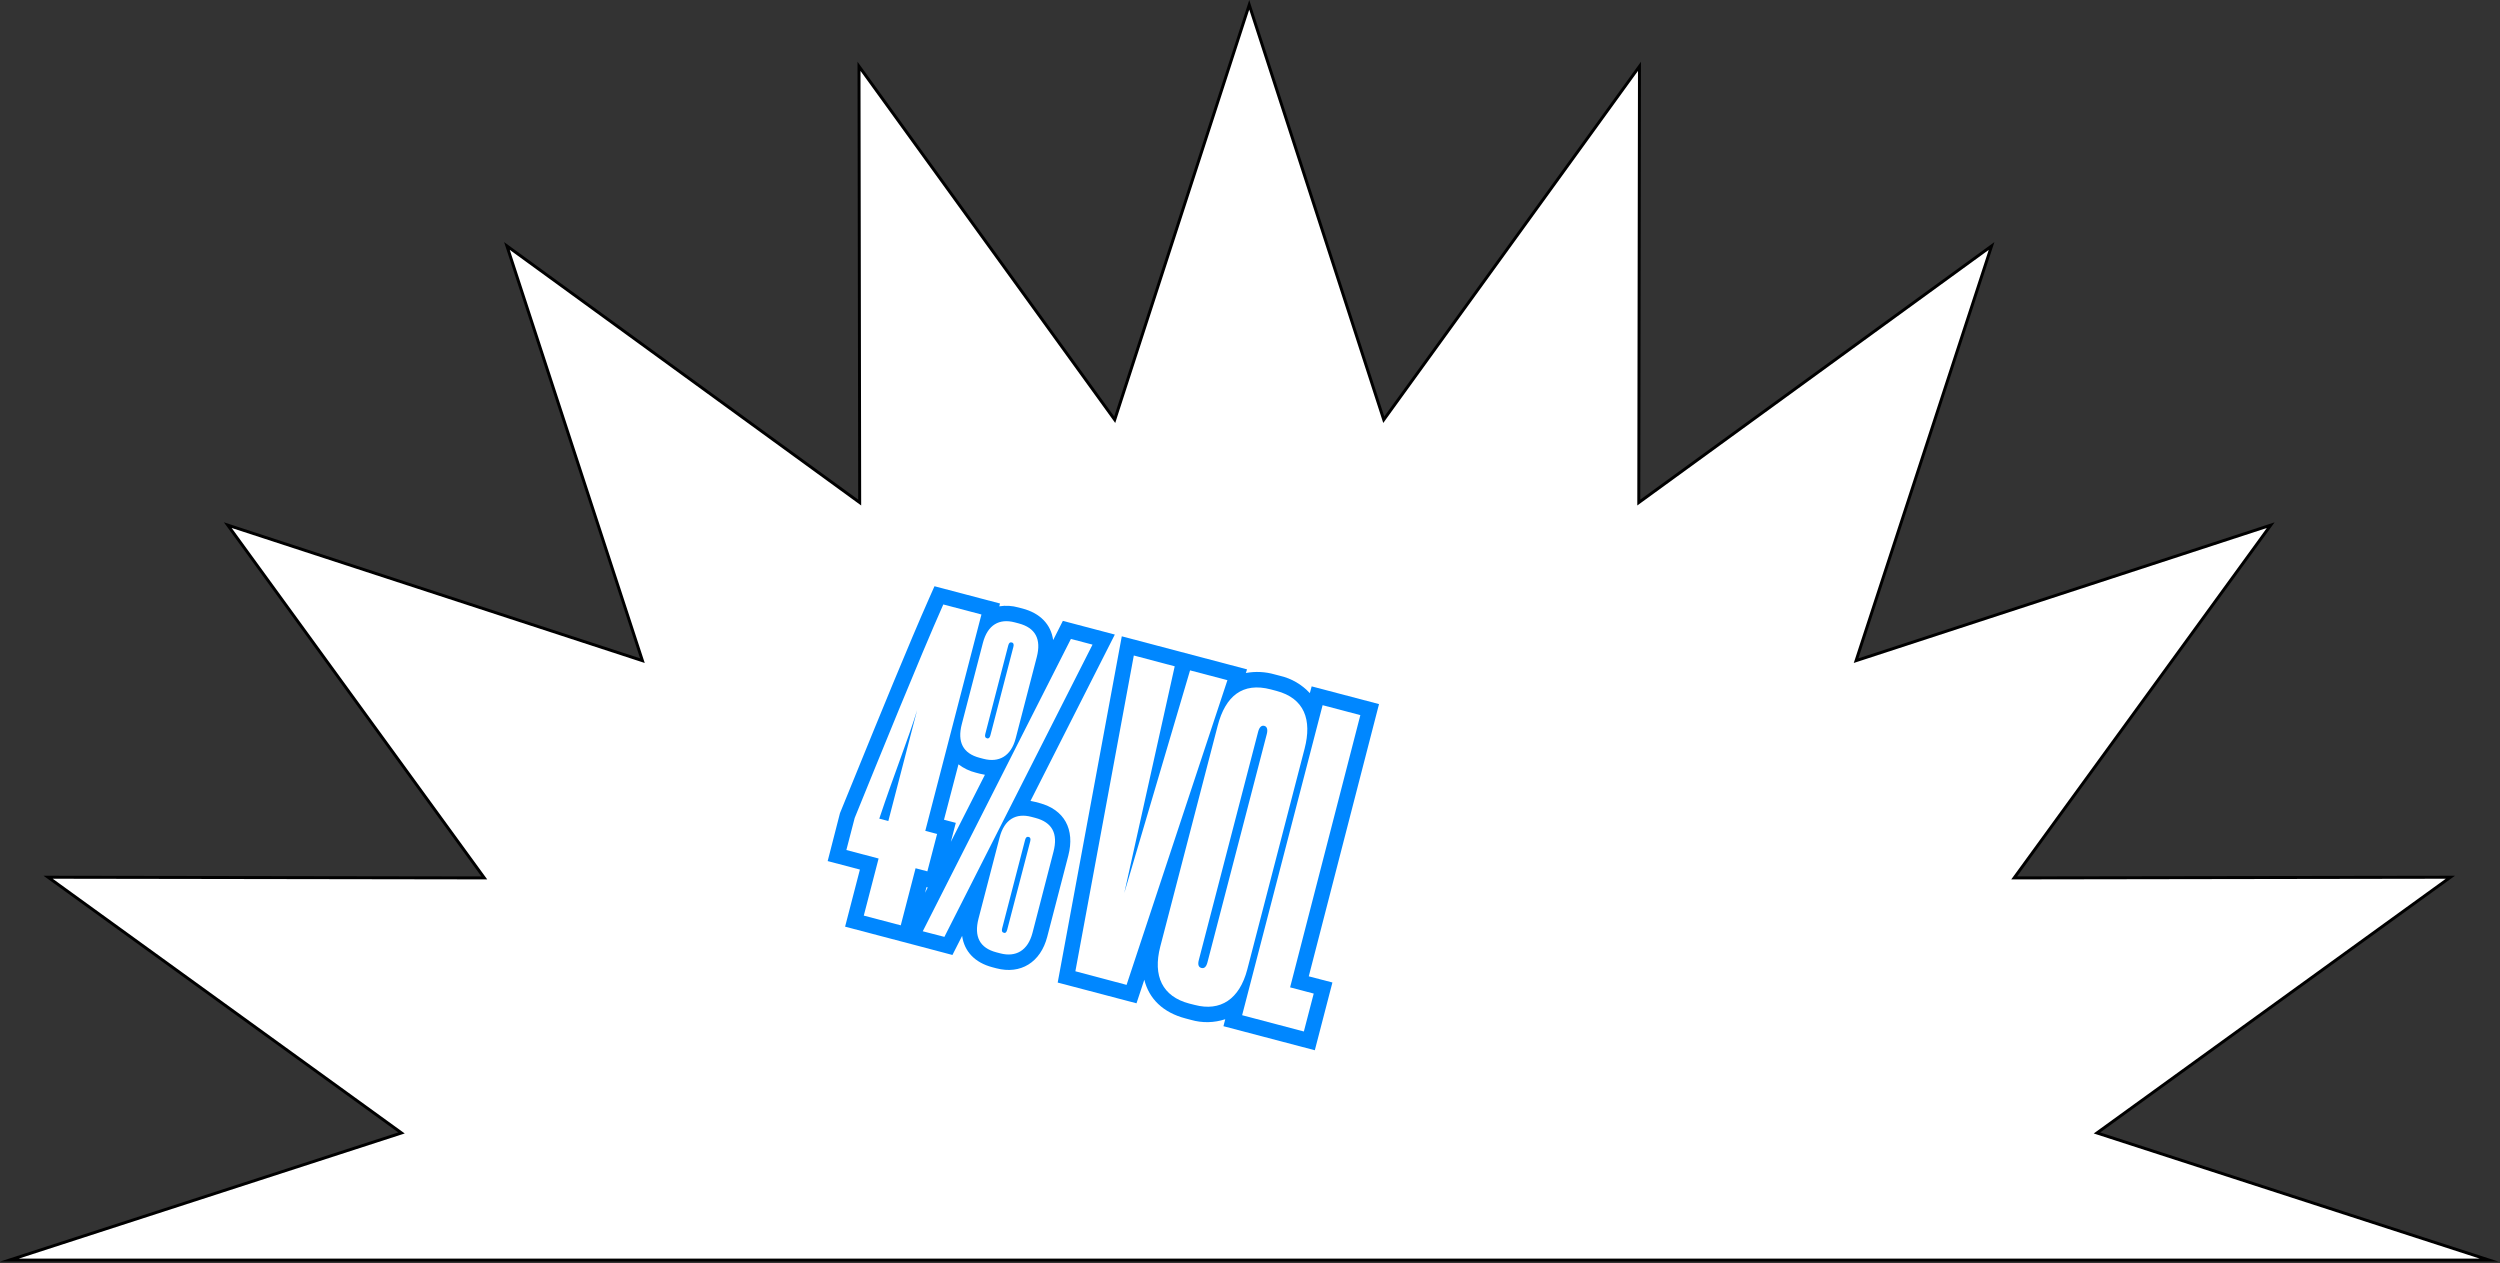
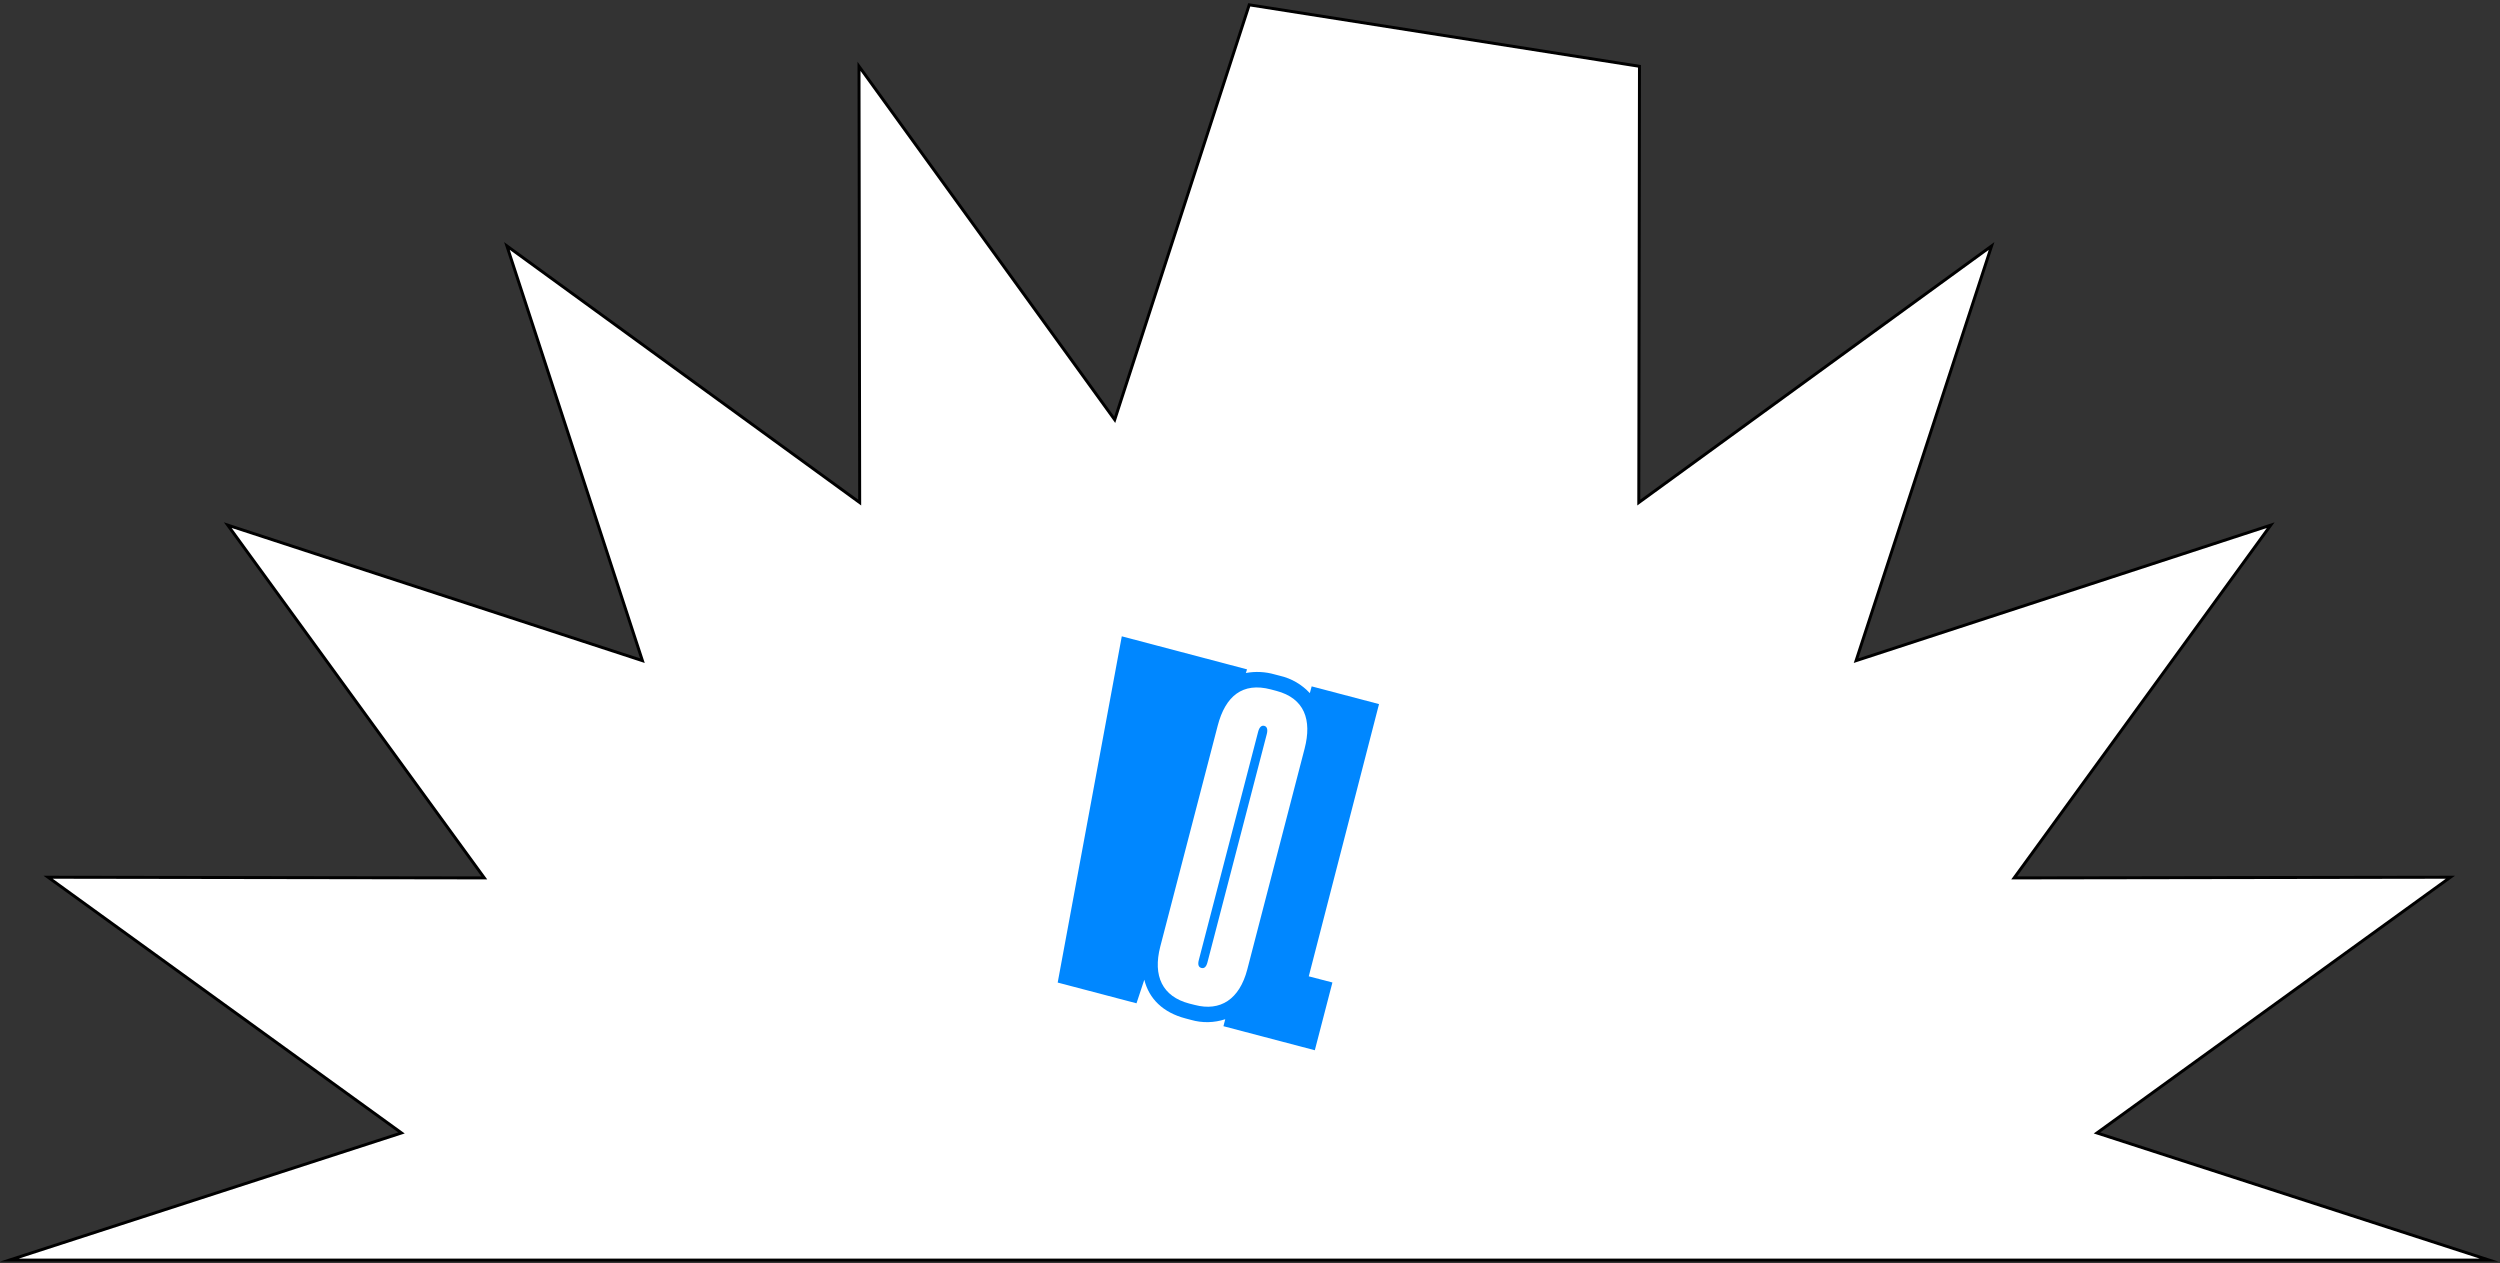
<svg xmlns="http://www.w3.org/2000/svg" width="950" height="480" viewBox="0 0 950 480" fill="none">
  <rect x="0" y="0" width="950" height="480" fill="#333333" stroke="none" />
-   <path d="M931.15 333.35L765.38 333.61L862.88 199.56L705.31 251.05L756.8 93.47L622.74 190.97L623 25.2L525.83 159.5L474.71 1.83L423.59 159.5L326.42 25.2L326.68 190.97L192.63 93.47L244.12 251.05L86.55 199.55L184.04 333.61L18.28 333.35L152.57 430.52L3.57 478.83H945.85L796.85 430.52L931.15 333.35Z" fill="white" stroke="black" stroke-width="1.13" stroke-miterlimit="10" />
-   <path d="M394.913 305.129L393.42 304.736C392.803 304.572 392.193 304.442 391.592 304.345L423.633 241.132L403.888 235.93L400.201 243.224C399.355 237.297 395.313 233.016 388.544 231.235L387.012 230.836C384.642 230.169 382.158 230.021 379.726 230.402L380 229.33L355.102 222.768L353.089 227.312C345.416 244.647 333.887 272.904 324.651 295.611C322.736 300.291 320.958 304.655 319.35 308.605L319.196 308.974L314.515 327.209L326.765 330.434L321.136 352.131L342.184 357.671L346.441 358.789L361.927 362.889L365.607 355.633C366.433 361.533 370.423 365.798 377.115 367.558L378.608 367.952C387.834 370.384 395.431 365.687 397.944 355.987L405.958 325.148C408.558 315.1 404.431 307.633 394.913 305.129ZM352.069 337.101L352.544 337.225L351.511 339.26L352.069 337.101ZM361.326 319.892L363.204 312.684L358.717 311.504L364.221 290.446C366.176 291.945 368.416 293.022 370.802 293.609L372.295 294.002C372.962 294.174 373.626 294.313 374.271 294.417L361.326 319.892Z" fill="#0087FF" />
+   <path d="M931.15 333.35L765.38 333.61L862.88 199.56L705.31 251.05L756.8 93.47L622.74 190.97L623 25.2L474.71 1.83L423.59 159.5L326.42 25.2L326.68 190.97L192.63 93.47L244.12 251.05L86.55 199.55L184.04 333.61L18.28 333.35L152.57 430.52L3.57 478.83H945.85L796.85 430.52L931.15 333.35Z" fill="white" stroke="black" stroke-width="1.13" stroke-miterlimit="10" />
  <path d="M497.334 371.005L524.028 267.556L498.432 260.818L497.736 263.397C494.714 260.121 490.789 257.83 486.463 256.819L484.364 256.273C480.808 255.251 477.064 255.069 473.426 255.741L473.876 254.36L426.28 241.799L401.924 373.374L431.869 381.255L434.839 372.296C436.621 379.562 441.986 384.763 450.453 386.993L452.543 387.546C456.819 388.787 461.366 388.702 465.592 387.301L464.907 389.955L499.631 399.093L506.319 373.342L497.334 371.005Z" fill="#0087FF" />
  <path d="M373.499 244.308C375.303 237.369 379.768 234.963 385.588 236.494L387.081 236.887C393.512 238.581 395.739 242.891 393.973 249.7L385.96 280.579C384.194 287.387 379.554 289.885 373.719 288.352L372.226 287.959C365.947 286.306 363.72 281.996 365.479 275.186L373.499 244.308ZM415.161 244.957L358.871 356.011L350.65 353.885L406.946 242.792L415.161 244.957ZM385.078 245.834C385.324 244.886 385.15 244.328 384.549 244.143C383.784 243.939 383.377 244.339 383.131 245.288L374.419 278.866C374.173 279.814 374.349 280.365 375.096 280.581C375.694 280.734 376.115 280.344 376.362 279.388L385.078 245.834ZM379.857 318.224C381.661 311.285 386.128 308.872 391.946 310.41L393.439 310.803C399.87 312.497 402.099 316.8 400.331 323.616L392.342 354.499C390.575 361.307 385.935 363.805 380.108 362.273L378.576 361.874C372.305 360.222 370.07 355.91 371.829 349.101L379.857 318.224ZM382.725 353.321L391.479 319.733C391.726 318.777 391.55 318.226 390.95 318.041C390.183 317.846 389.776 318.246 389.53 319.194L380.819 352.764C380.573 353.713 380.748 354.272 381.496 354.481C382.057 354.667 382.479 354.268 382.725 353.321Z" fill="white" />
-   <path d="M516.933 271.748L490.239 375.196L499.213 377.556L495.465 391.965L472.007 385.78L502.593 267.97L516.933 271.748Z" fill="white" />
-   <path d="M324.78 310.829C333.928 288.373 349.193 250.597 358.454 229.693L372.949 233.504L351.61 315.725L356.097 316.905L352.398 331.114L347.919 329.934L342.29 351.623L328.239 347.932L333.869 326.235L321.618 323.011L324.78 310.829ZM348.502 269.875C345.298 280.364 339.939 293.67 334.127 311.088L337.565 311.995L348.502 269.875Z" fill="white" />
-   <path d="M430.85 249.089L446.389 253.197L427.228 339.342L452.223 254.738L466.42 258.469L428.099 374.254L408.644 369.082L430.85 249.089Z" fill="white" />
  <path d="M473.976 368.353C471.017 379.757 463.733 384.44 454.017 381.88L451.892 381.346C441.733 378.666 437.994 370.915 440.91 359.673L462.722 275.778C465.648 264.537 472.152 259.142 482.917 261.976L485.007 262.529C495.725 265.355 498.588 273.55 495.753 284.476L473.976 368.353ZM481.379 278.949C481.831 277.207 481.481 276.098 480.431 275.825C479.382 275.551 478.541 276.324 478.087 278.082L455.538 364.863C455.086 366.598 455.478 367.552 456.527 367.826C457.576 368.099 458.371 367.464 458.823 365.721L481.379 278.949Z" fill="white" />
</svg>